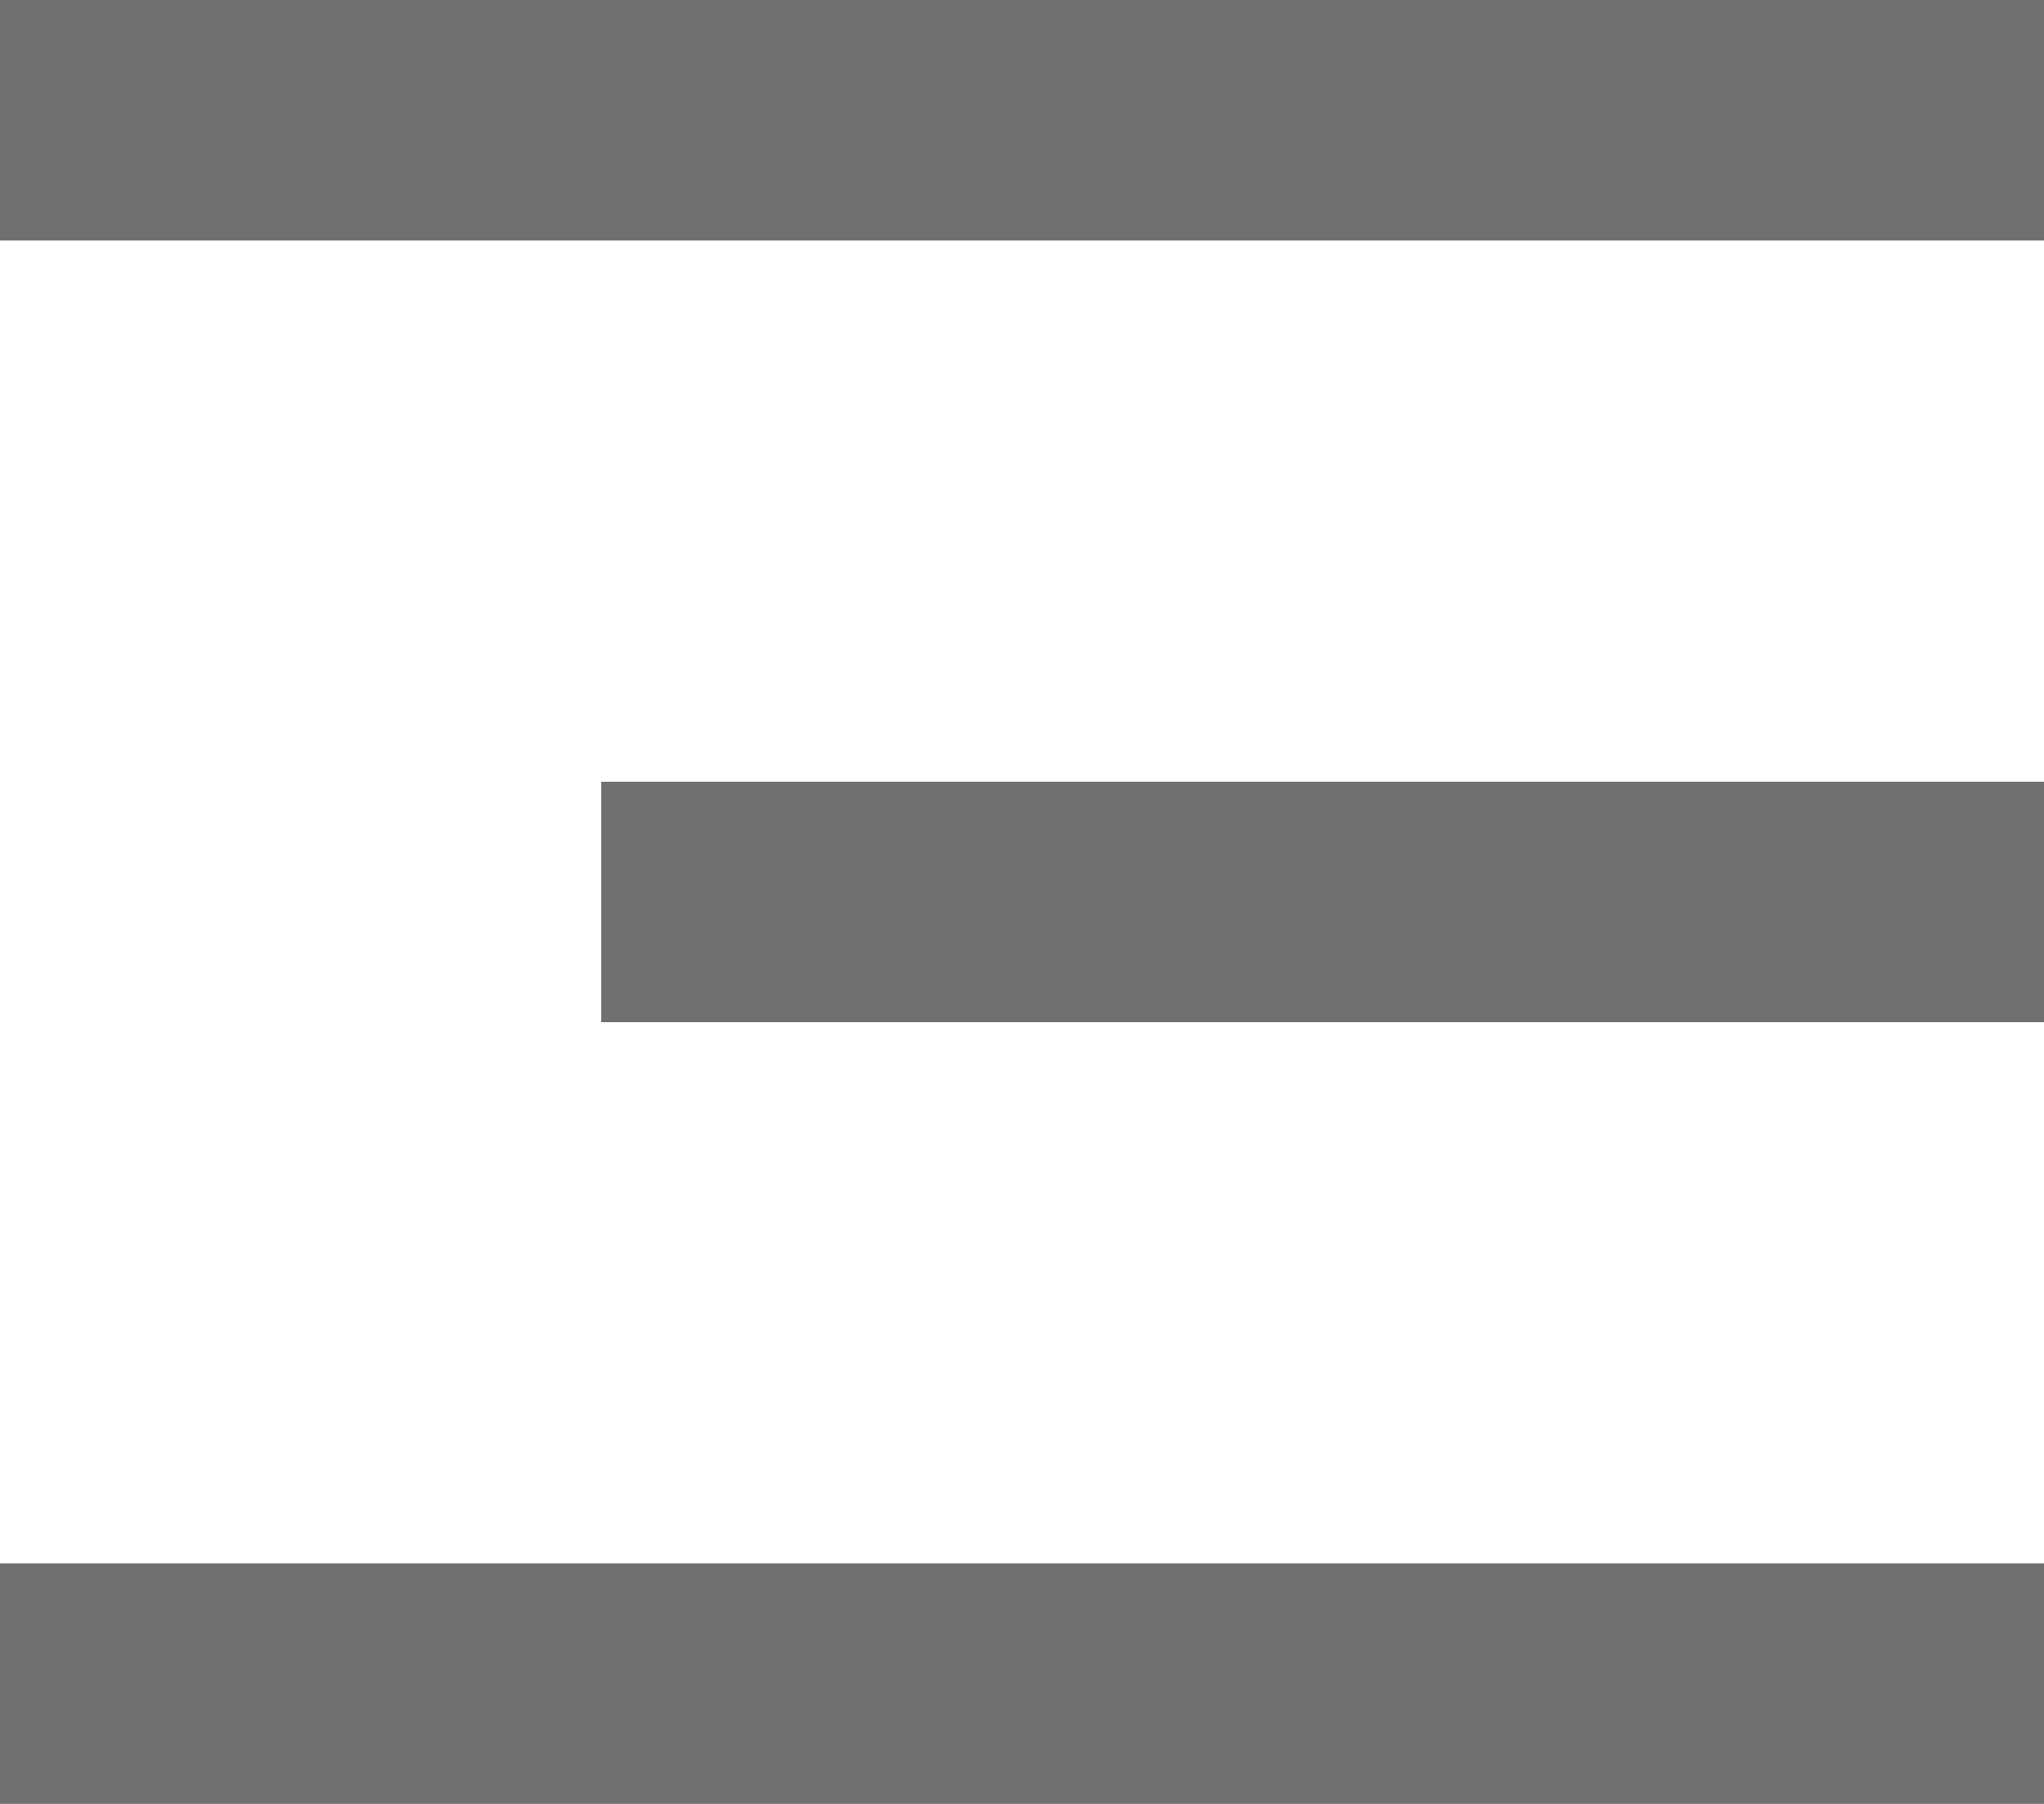
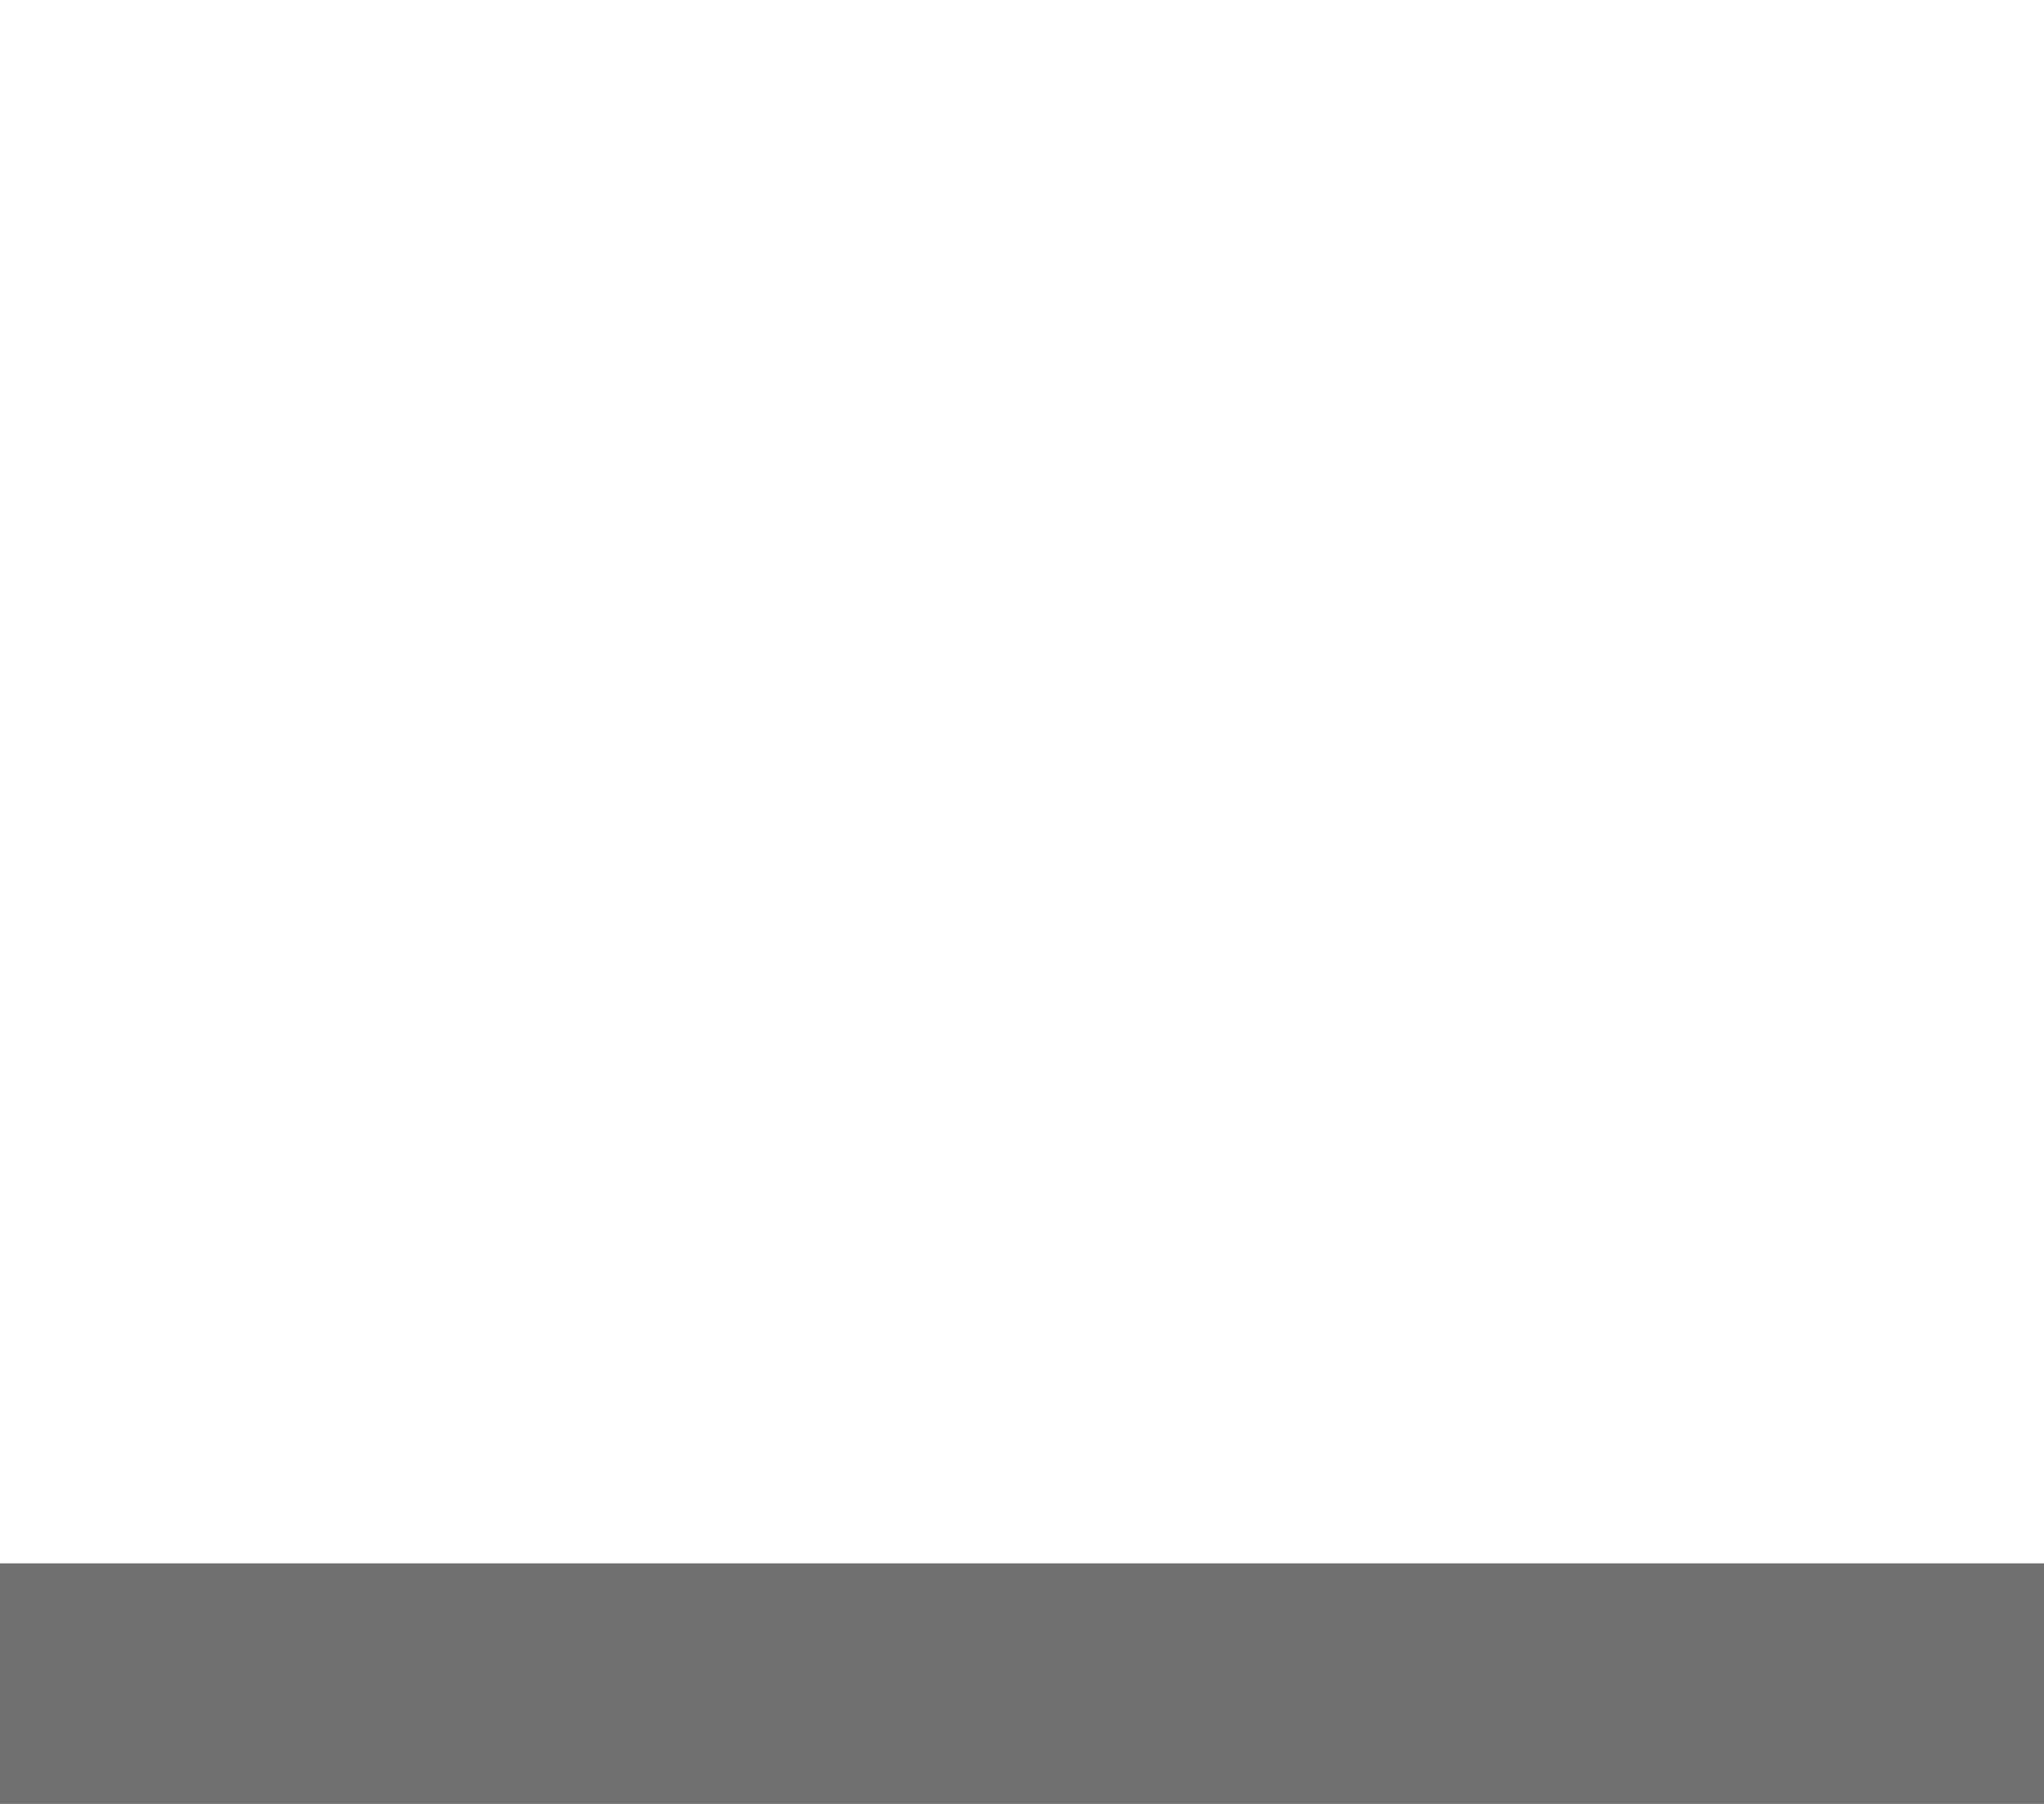
<svg xmlns="http://www.w3.org/2000/svg" preserveAspectRatio="none" data-bbox="83 85 34 30" viewBox="83 85 34 30" data-type="shape" role="presentation" aria-hidden="true" fill="#707070">
  <g>
-     <path d="M117 85v4H83v-4h34z" />
-     <path d="M117 98v4H93v-4h24z" />
    <path d="M117 111v4H83v-4h34z" />
  </g>
</svg>